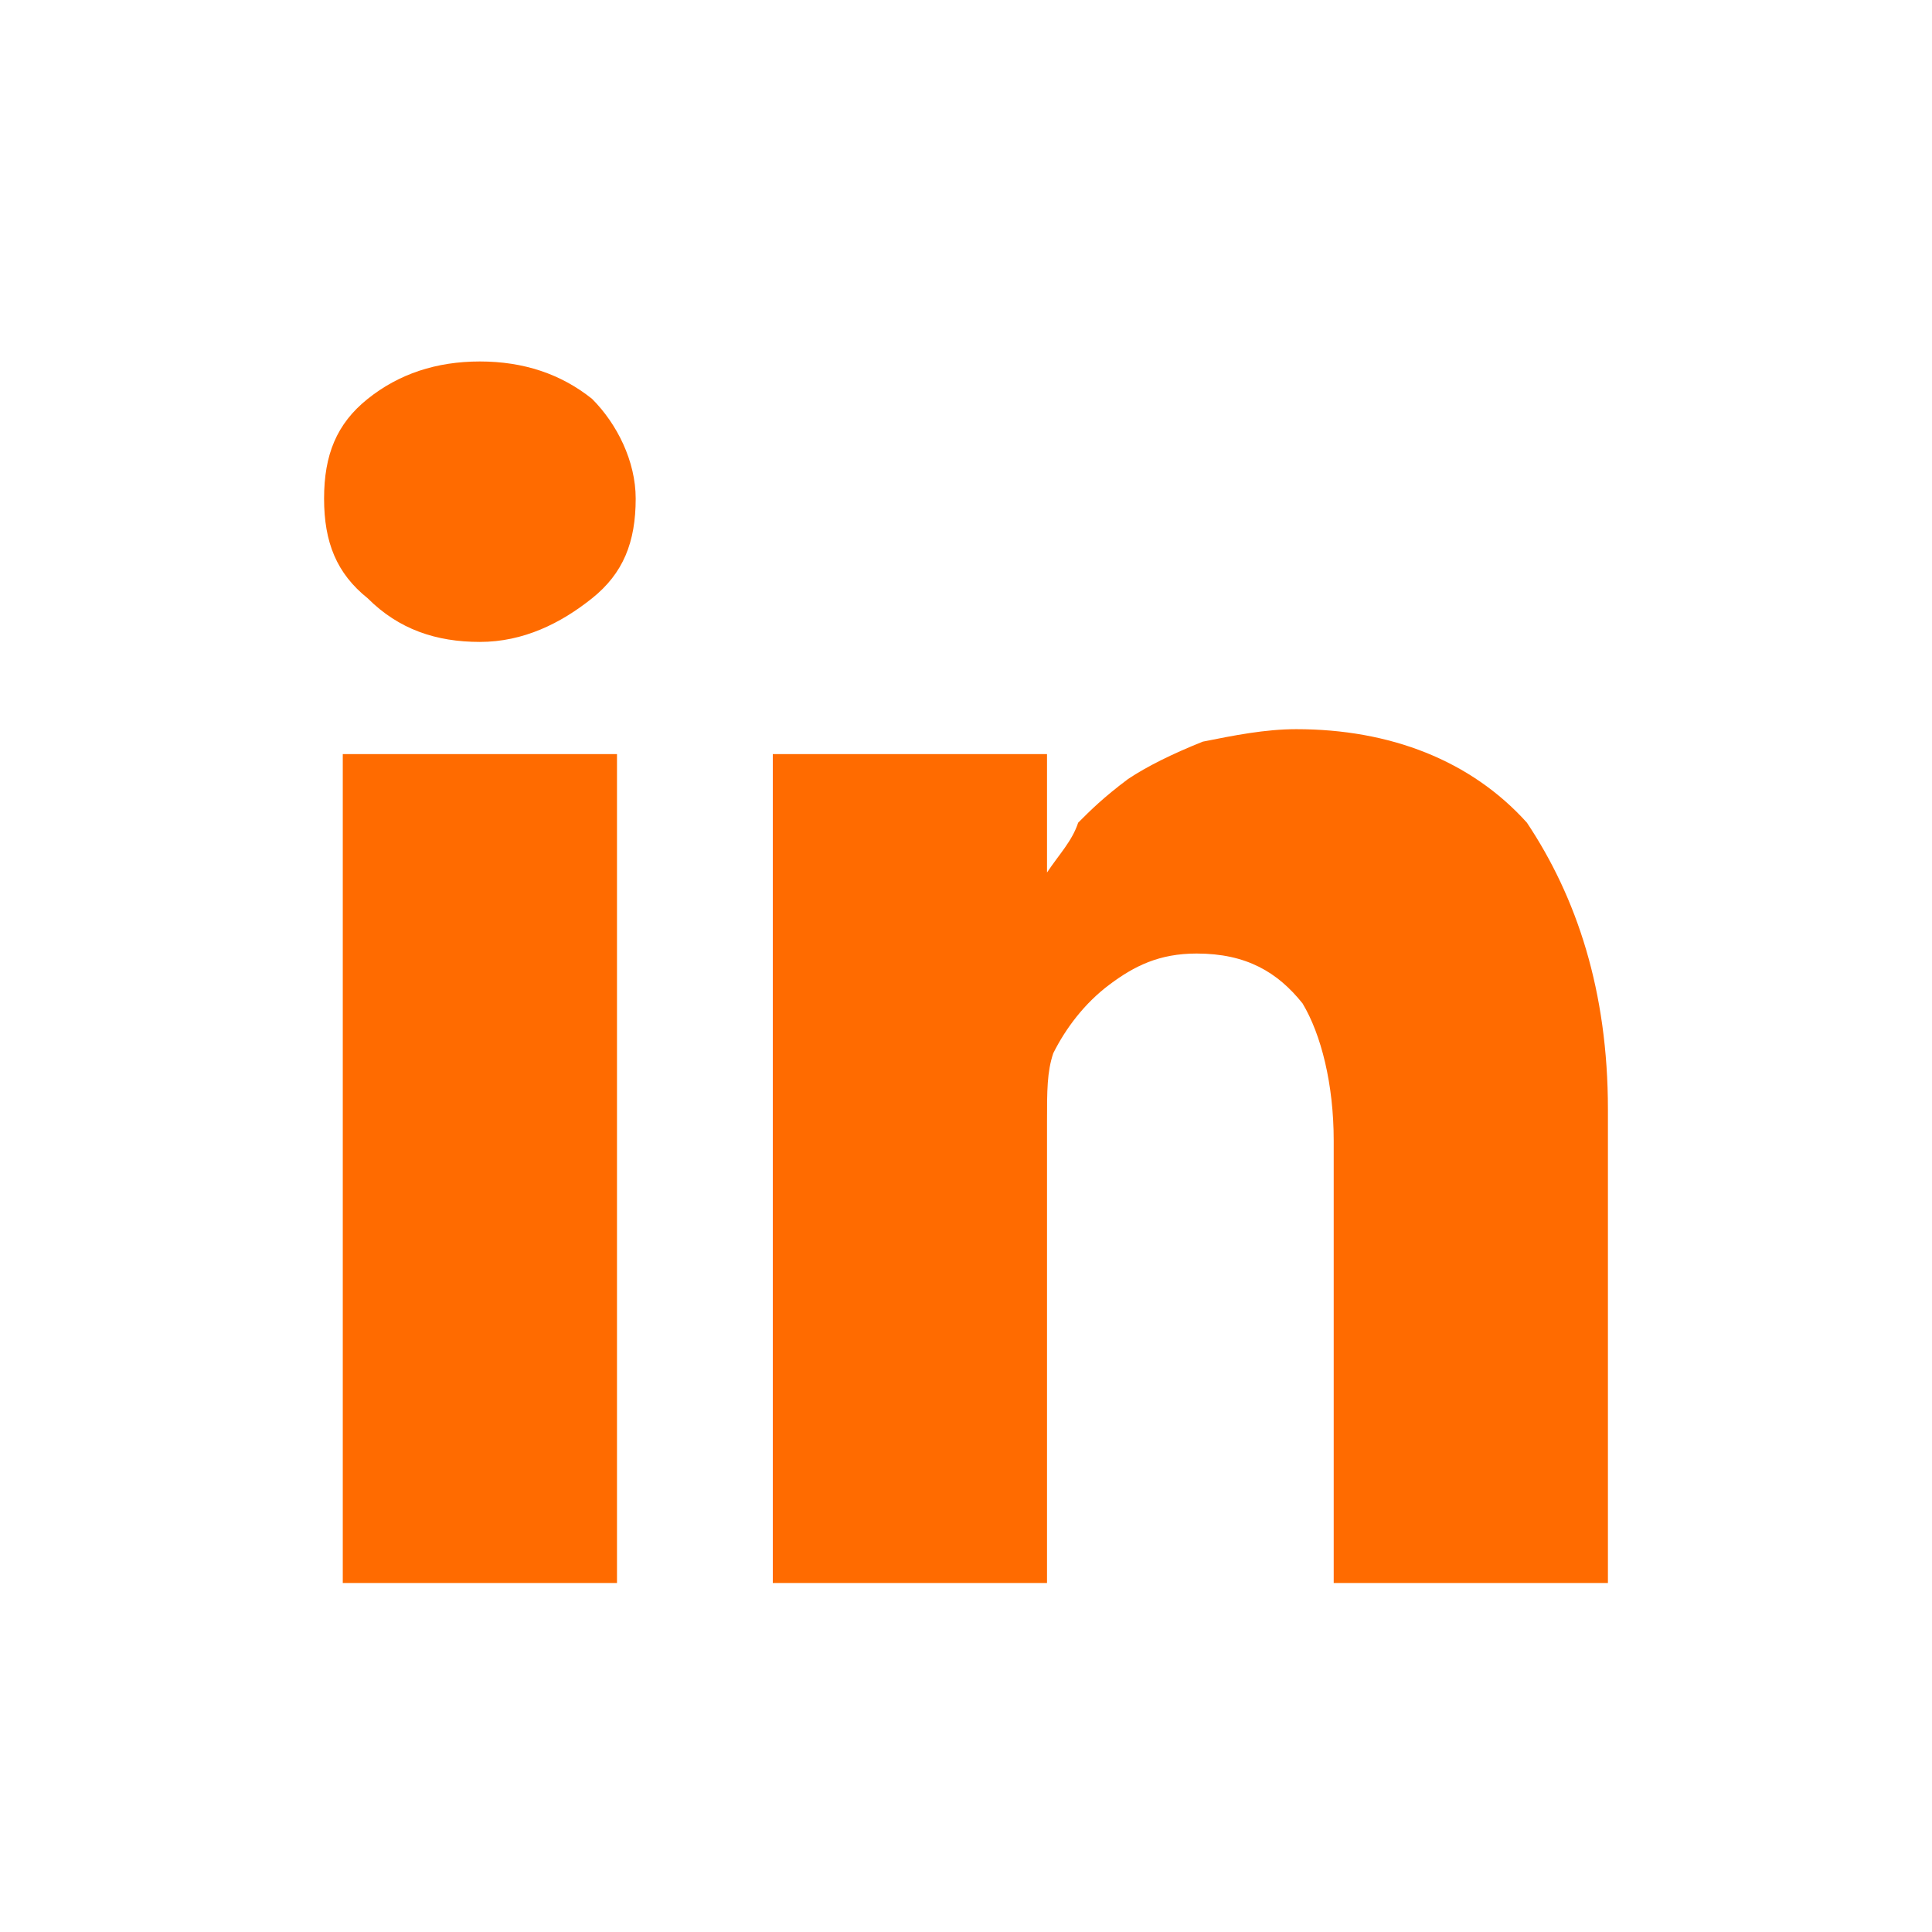
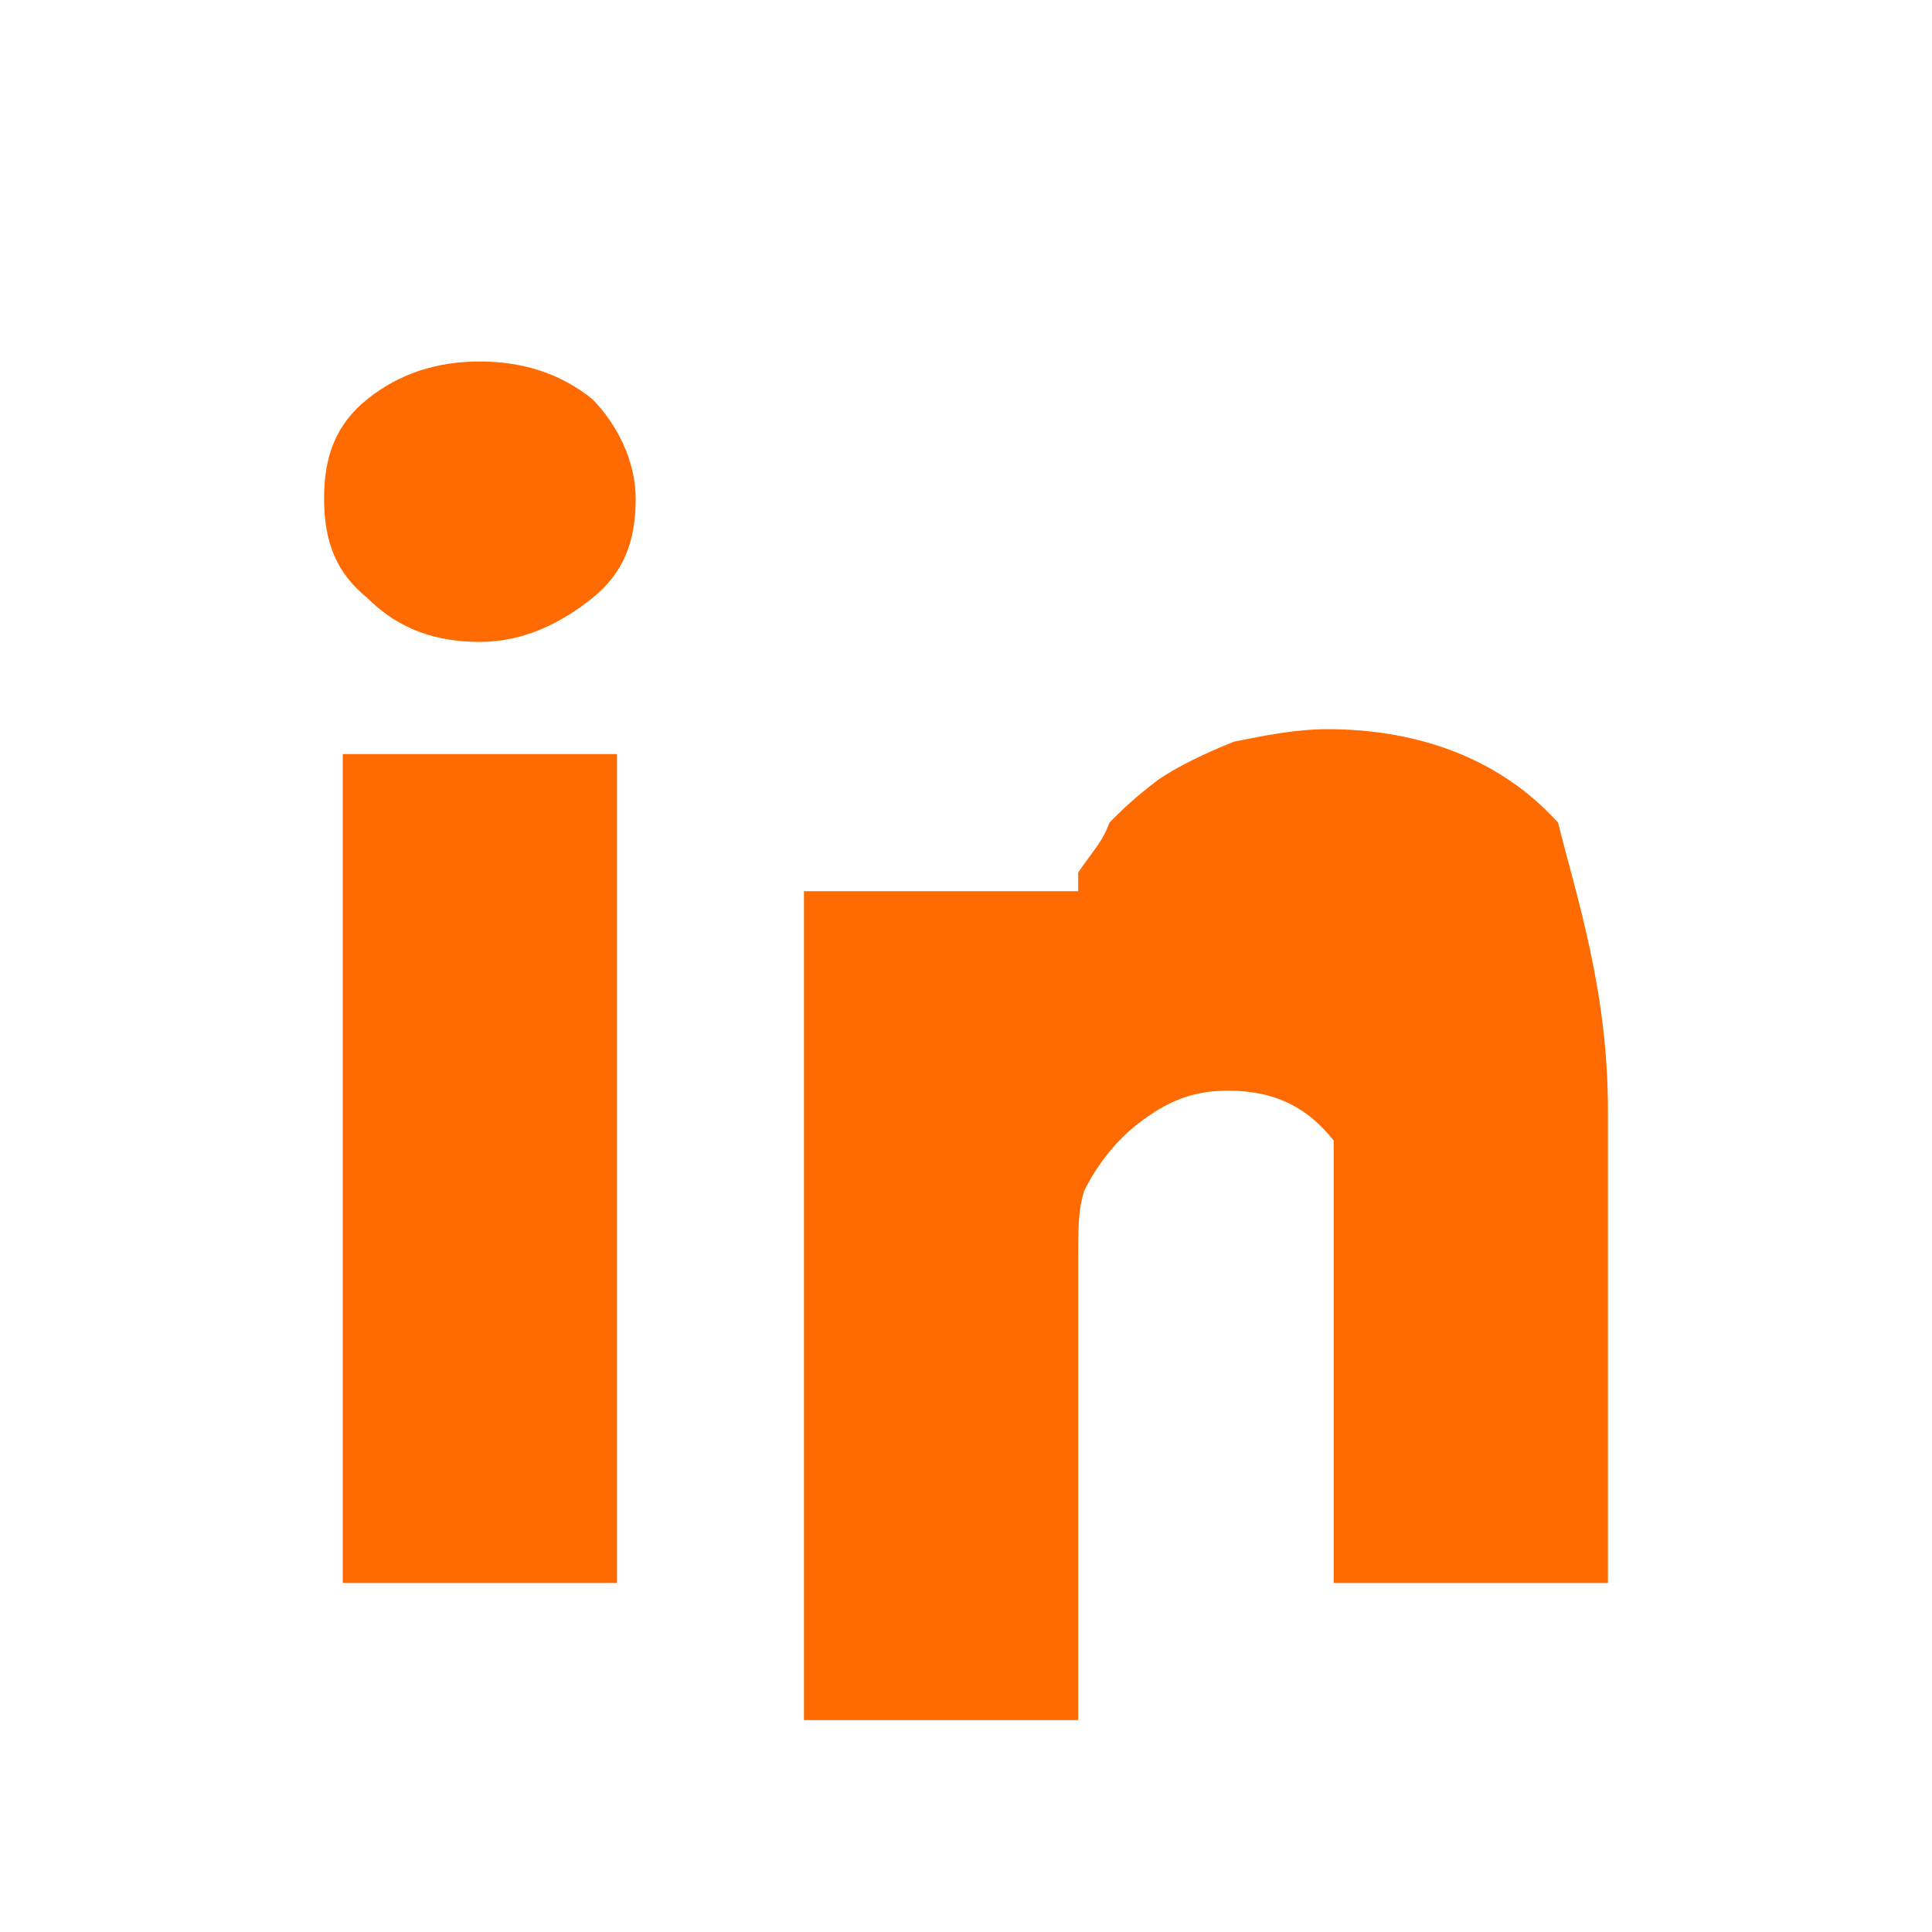
<svg xmlns="http://www.w3.org/2000/svg" version="1.1" id="Layer_1" x="0px" y="0px" viewBox="0 0 31 31" style="enable-background:new 0 0 31 31;" xml:space="preserve">
  <style type="text/css">
	.st0{enable-background:new    ;}
	.st1{fill:#FF6B00;}
</style>
  <g class="st0">
-     <path class="st1" d="M10.2,8c0,0.7-0.2,1.2-0.7,1.6s-1.1,0.7-1.8,0.7l0,0c-0.7,0-1.3-0.2-1.8-0.7C5.4,9.2,5.2,8.7,5.2,8   s0.2-1.2,0.7-1.6S7,5.8,7.7,5.8S9,6,9.5,6.4C9.9,6.8,10.2,7.4,10.2,8z M9.9,12.1v13.3H5.5V12.1H9.9z M25.8,17.8v7.6h-4.4v-7.1   c0-0.9-0.2-1.7-0.5-2.2c-0.4-0.5-0.9-0.8-1.7-0.8c-0.6,0-1,0.2-1.4,0.5s-0.7,0.7-0.9,1.1c-0.1,0.3-0.1,0.6-0.1,1.1v7.4h-4.4   c0-3.6,0-6.5,0-8.7s0-3.5,0-4v-0.6h4.4V14l0,0c0.2-0.3,0.4-0.5,0.5-0.8c0.2-0.2,0.4-0.4,0.8-0.7c0.3-0.2,0.7-0.4,1.2-0.6   c0.5-0.1,1-0.2,1.5-0.2c1.5,0,2.8,0.5,3.7,1.5C25.3,14.4,25.8,15.9,25.8,17.8z" />
+     <path class="st1" d="M10.2,8c0,0.7-0.2,1.2-0.7,1.6s-1.1,0.7-1.8,0.7l0,0c-0.7,0-1.3-0.2-1.8-0.7C5.4,9.2,5.2,8.7,5.2,8   s0.2-1.2,0.7-1.6S7,5.8,7.7,5.8S9,6,9.5,6.4C9.9,6.8,10.2,7.4,10.2,8z M9.9,12.1v13.3H5.5V12.1H9.9z M25.8,17.8v7.6h-4.4v-7.1   c-0.4-0.5-0.9-0.8-1.7-0.8c-0.6,0-1,0.2-1.4,0.5s-0.7,0.7-0.9,1.1c-0.1,0.3-0.1,0.6-0.1,1.1v7.4h-4.4   c0-3.6,0-6.5,0-8.7s0-3.5,0-4v-0.6h4.4V14l0,0c0.2-0.3,0.4-0.5,0.5-0.8c0.2-0.2,0.4-0.4,0.8-0.7c0.3-0.2,0.7-0.4,1.2-0.6   c0.5-0.1,1-0.2,1.5-0.2c1.5,0,2.8,0.5,3.7,1.5C25.3,14.4,25.8,15.9,25.8,17.8z" />
  </g>
</svg>